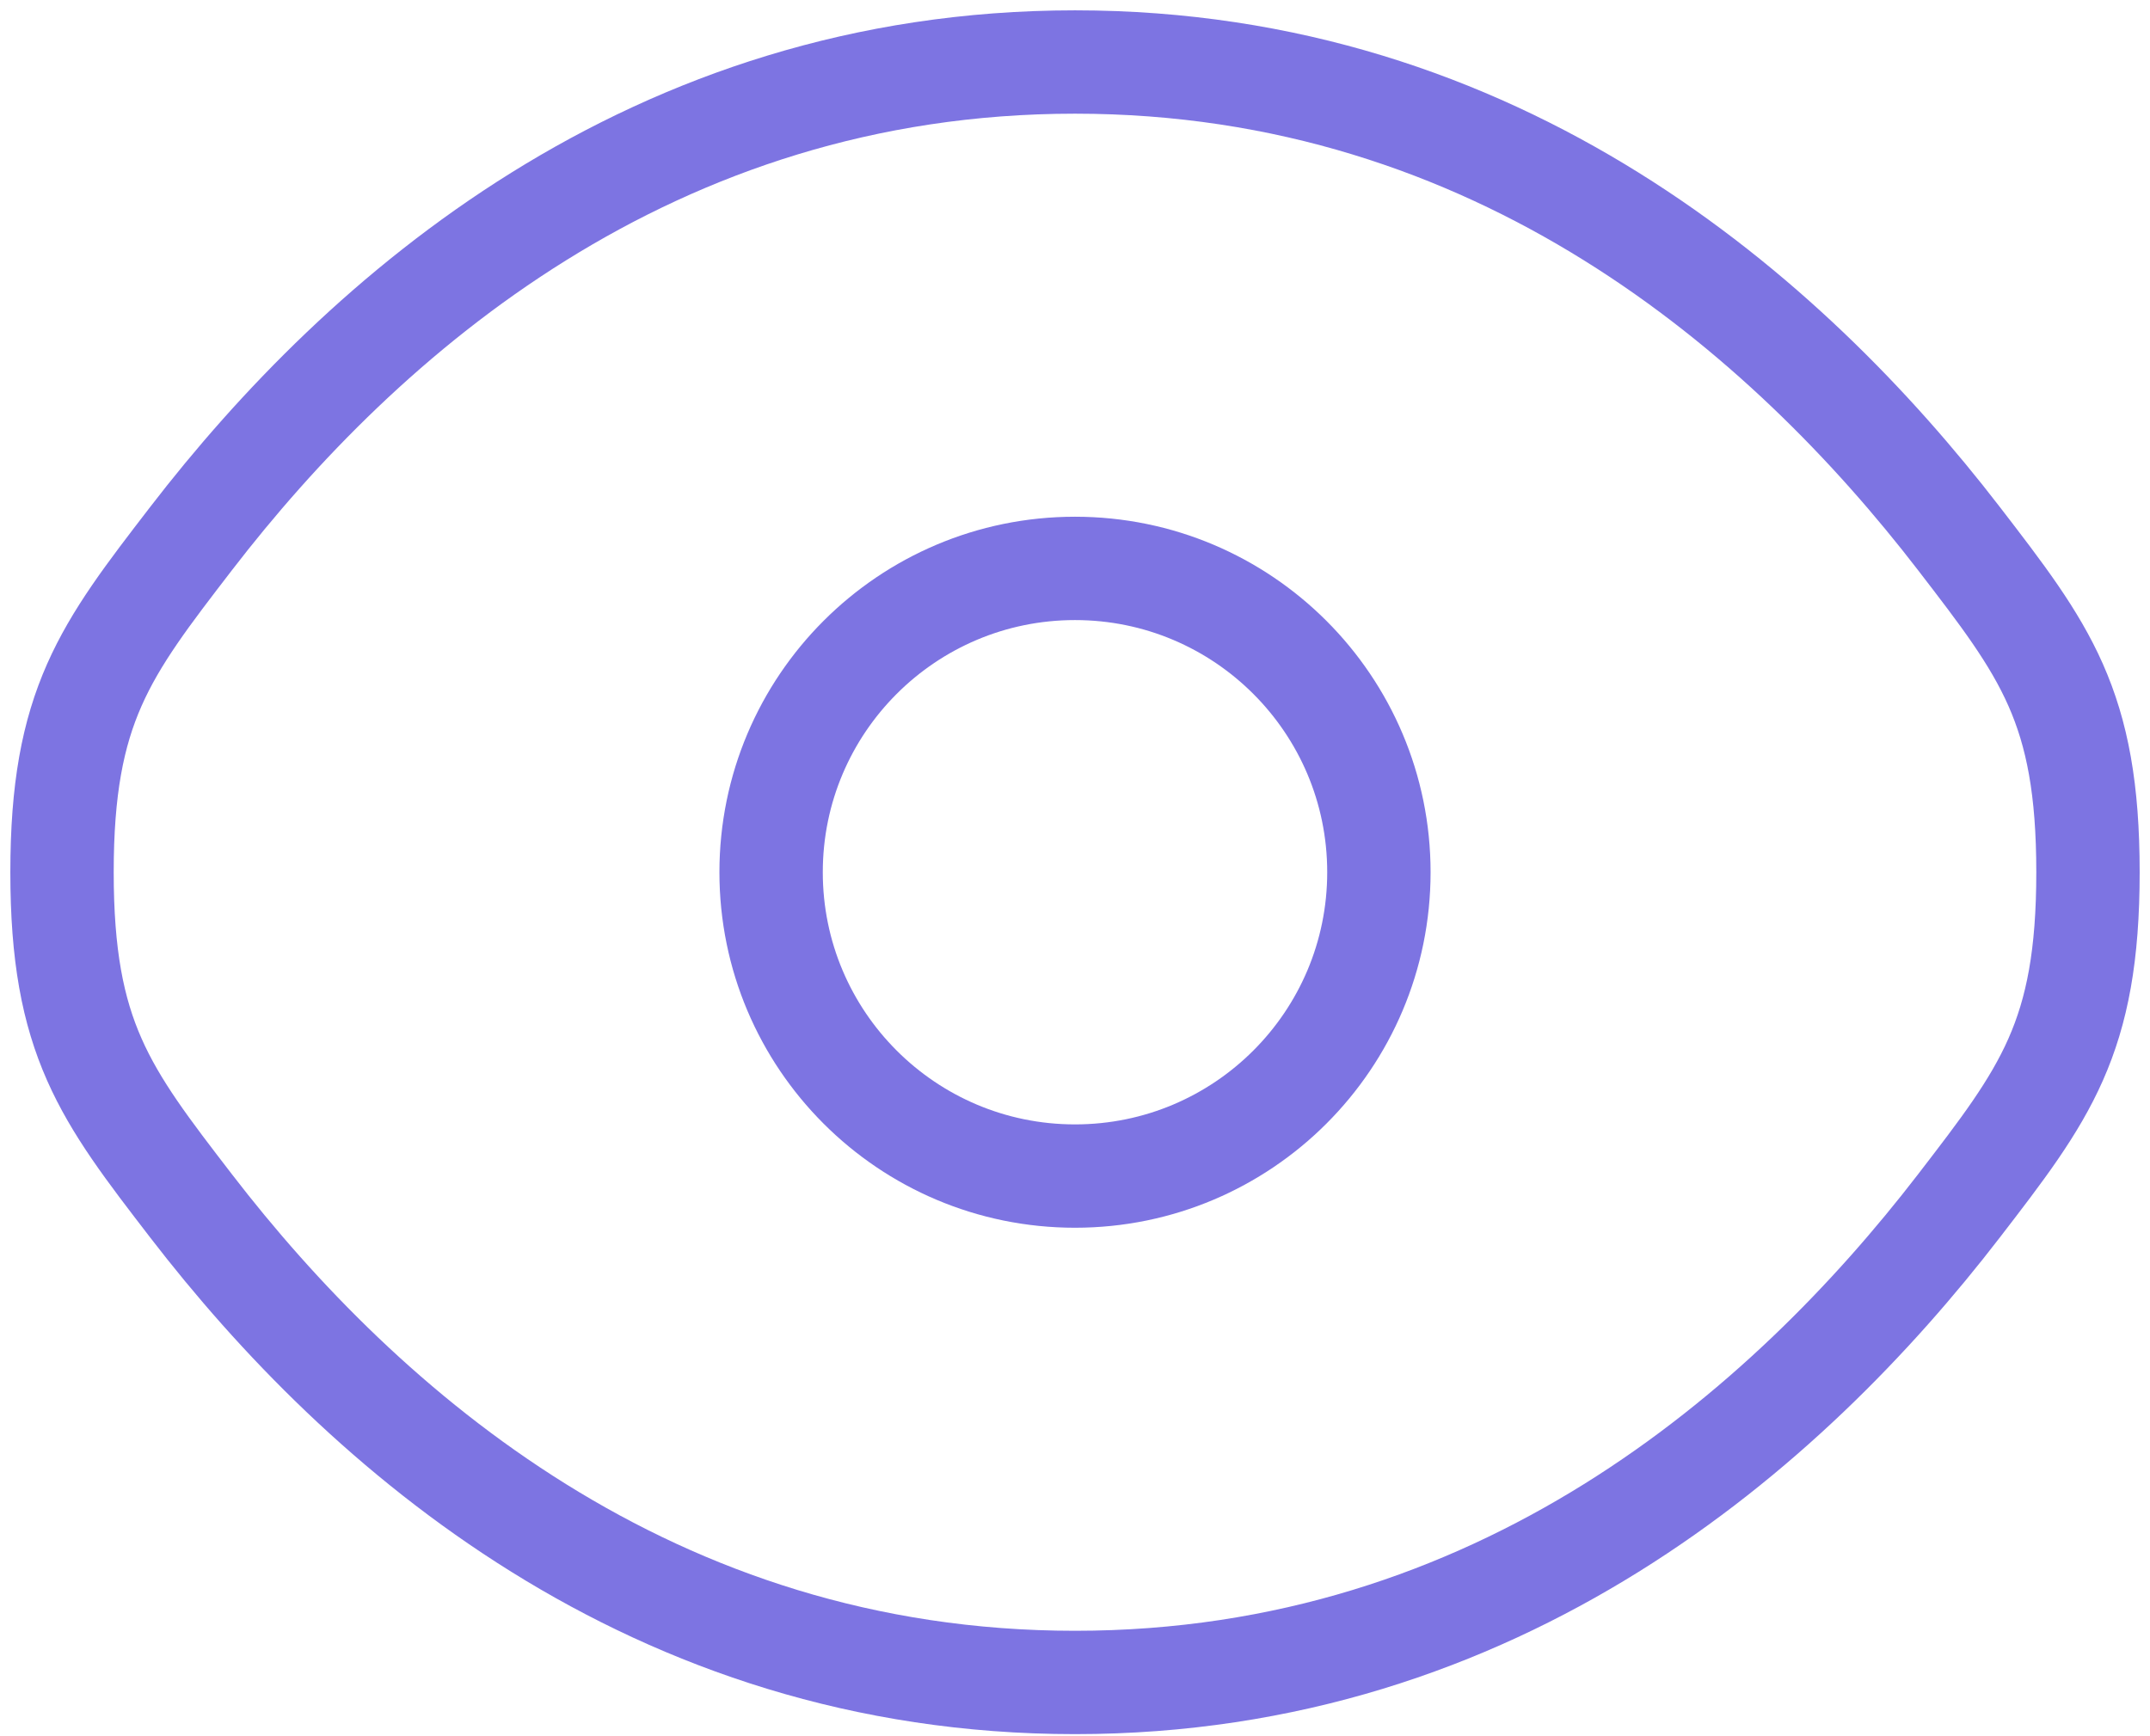
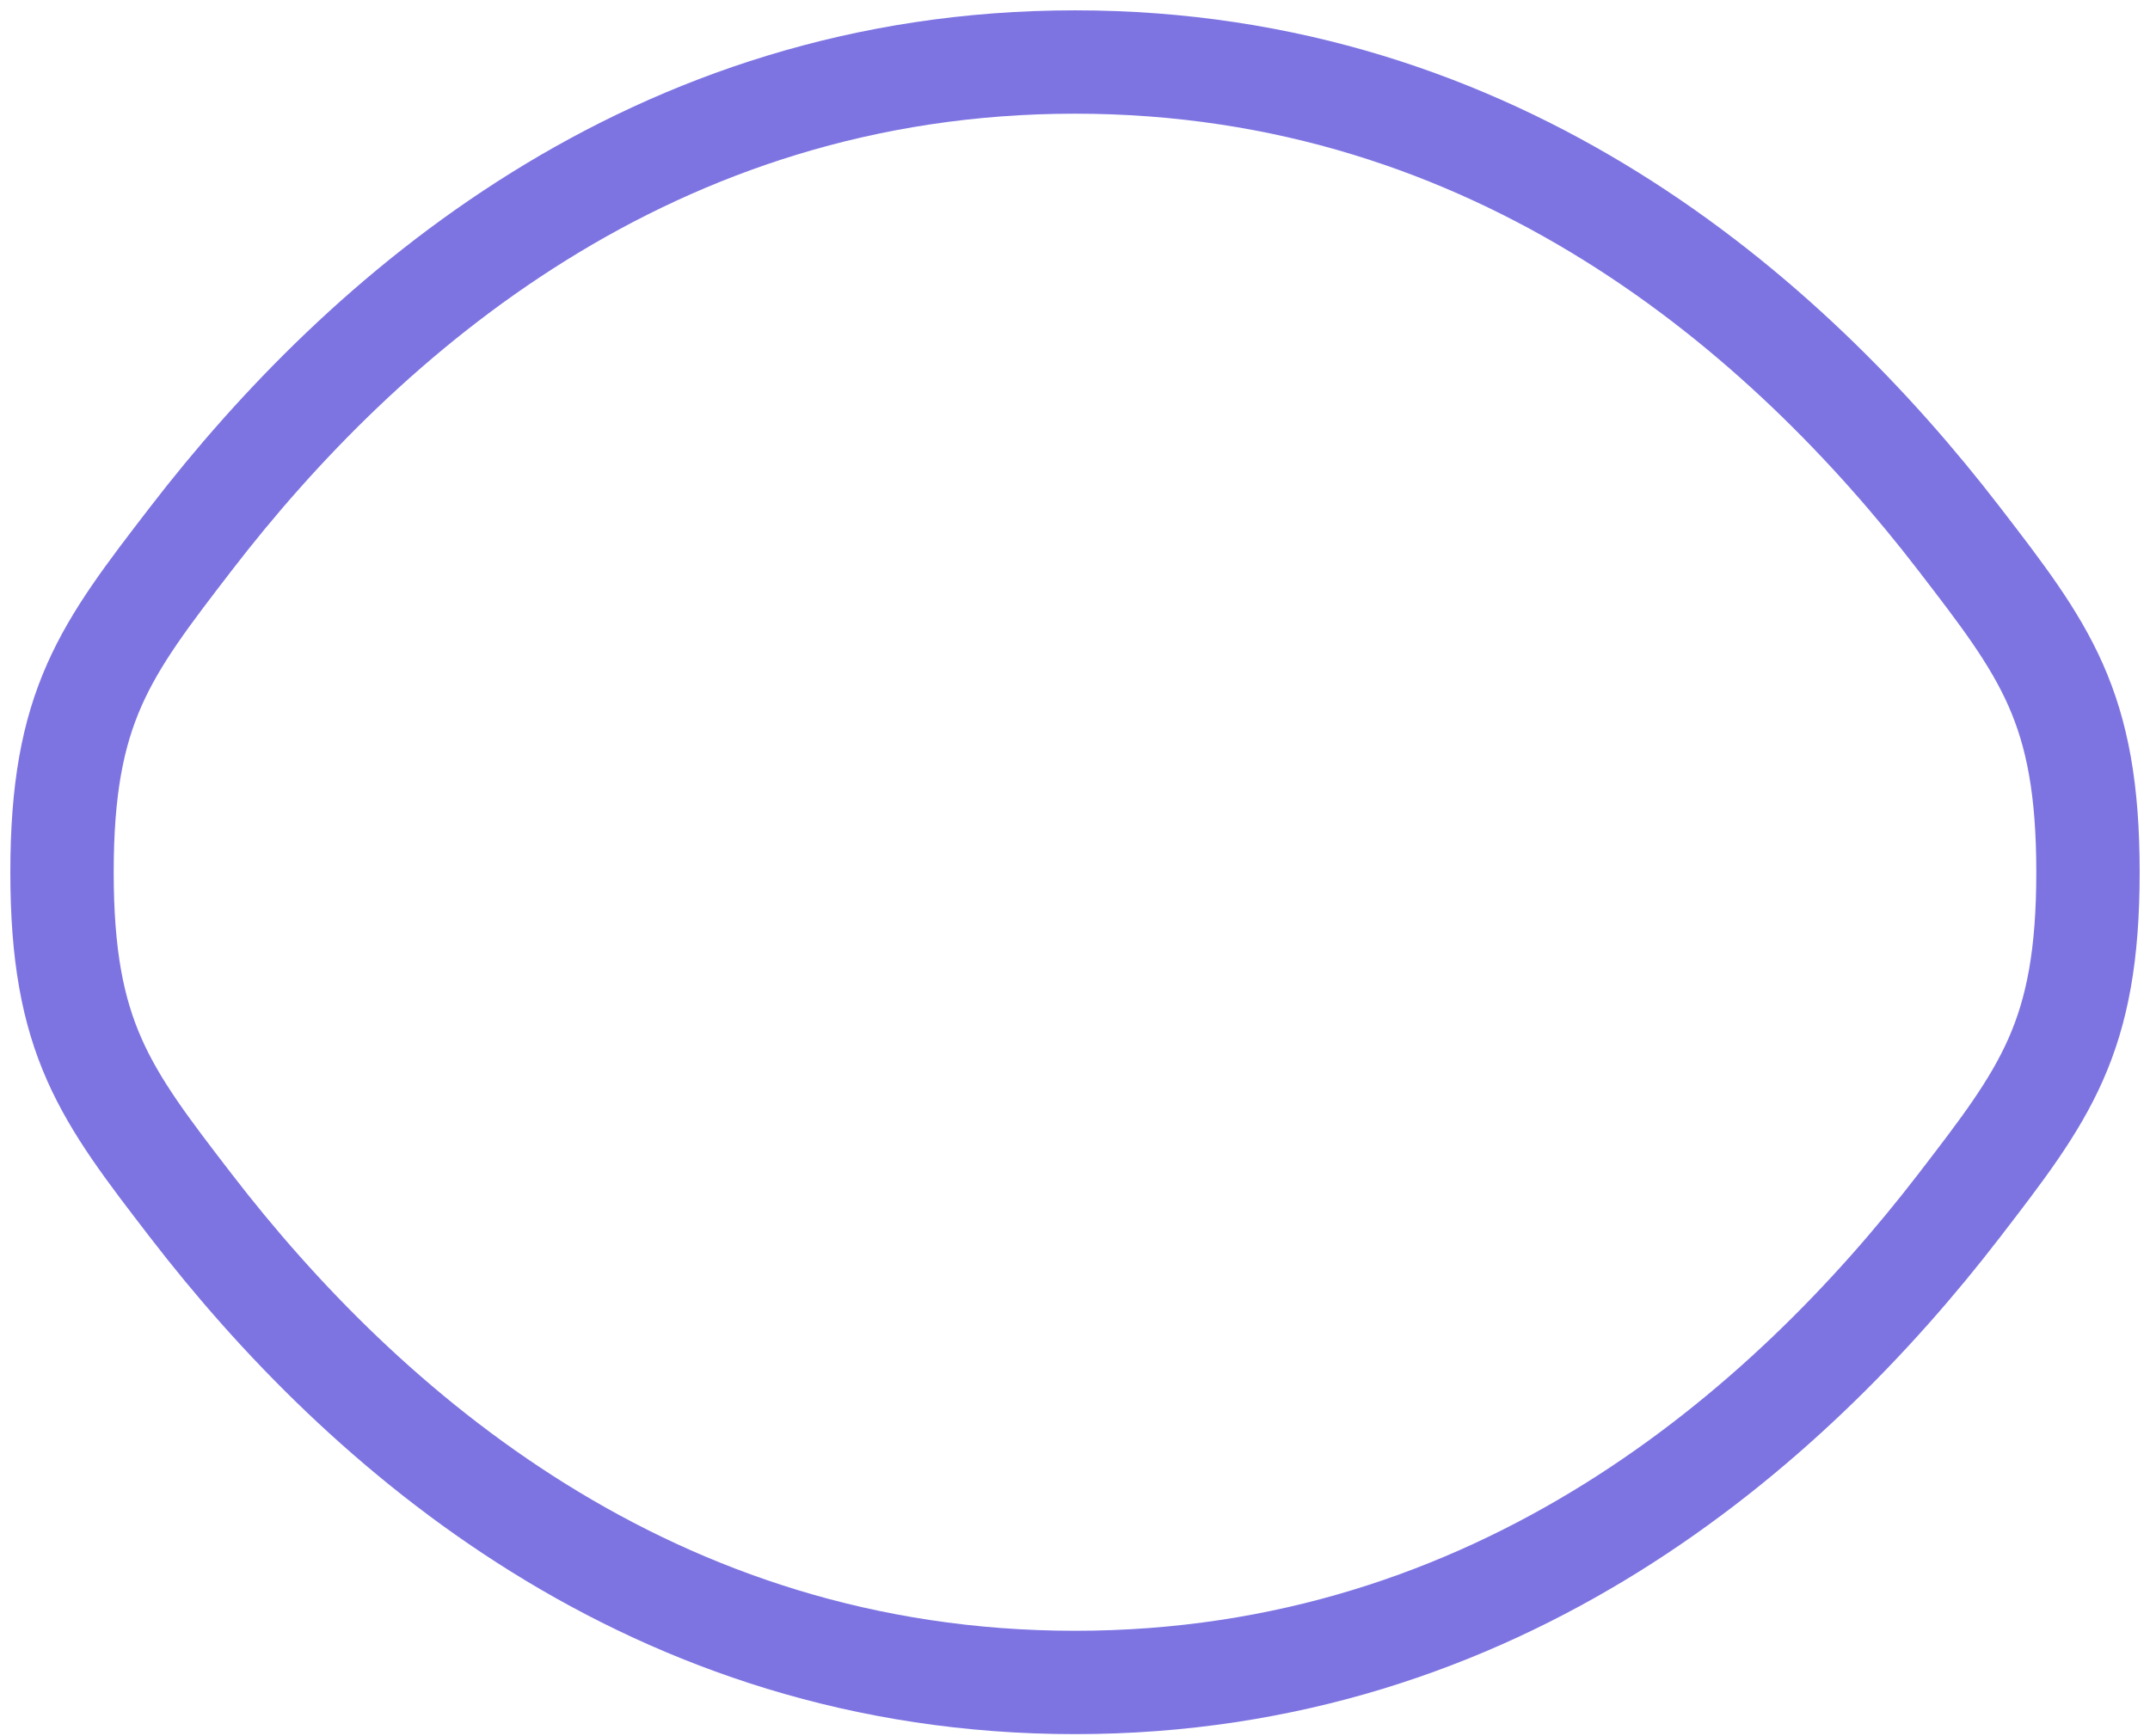
<svg xmlns="http://www.w3.org/2000/svg" width="104" height="84" viewBox="0 0 104 84" fill="none">
  <path d="M9.247 58.349C5.082 52.938 3 50.233 3 42.2C3 34.167 5.082 31.462 9.247 26.051C17.563 15.248 31.509 3 52 3C72.491 3 86.437 15.248 94.753 26.051C98.918 31.462 101 34.167 101 42.2C101 50.233 98.918 52.938 94.753 58.349C86.437 69.152 72.491 81.4 52 81.4C31.509 81.4 17.563 69.152 9.247 58.349Z" stroke="#7D74E2" stroke-width="5" />
-   <path d="M66.7 42.2C66.7 50.319 60.119 56.9 52 56.9C43.881 56.9 37.3 50.319 37.3 42.2C37.3 34.081 43.881 27.5 52 27.5C60.119 27.5 66.7 34.081 66.7 42.2Z" stroke="#7D74E2" stroke-width="5" />
</svg>